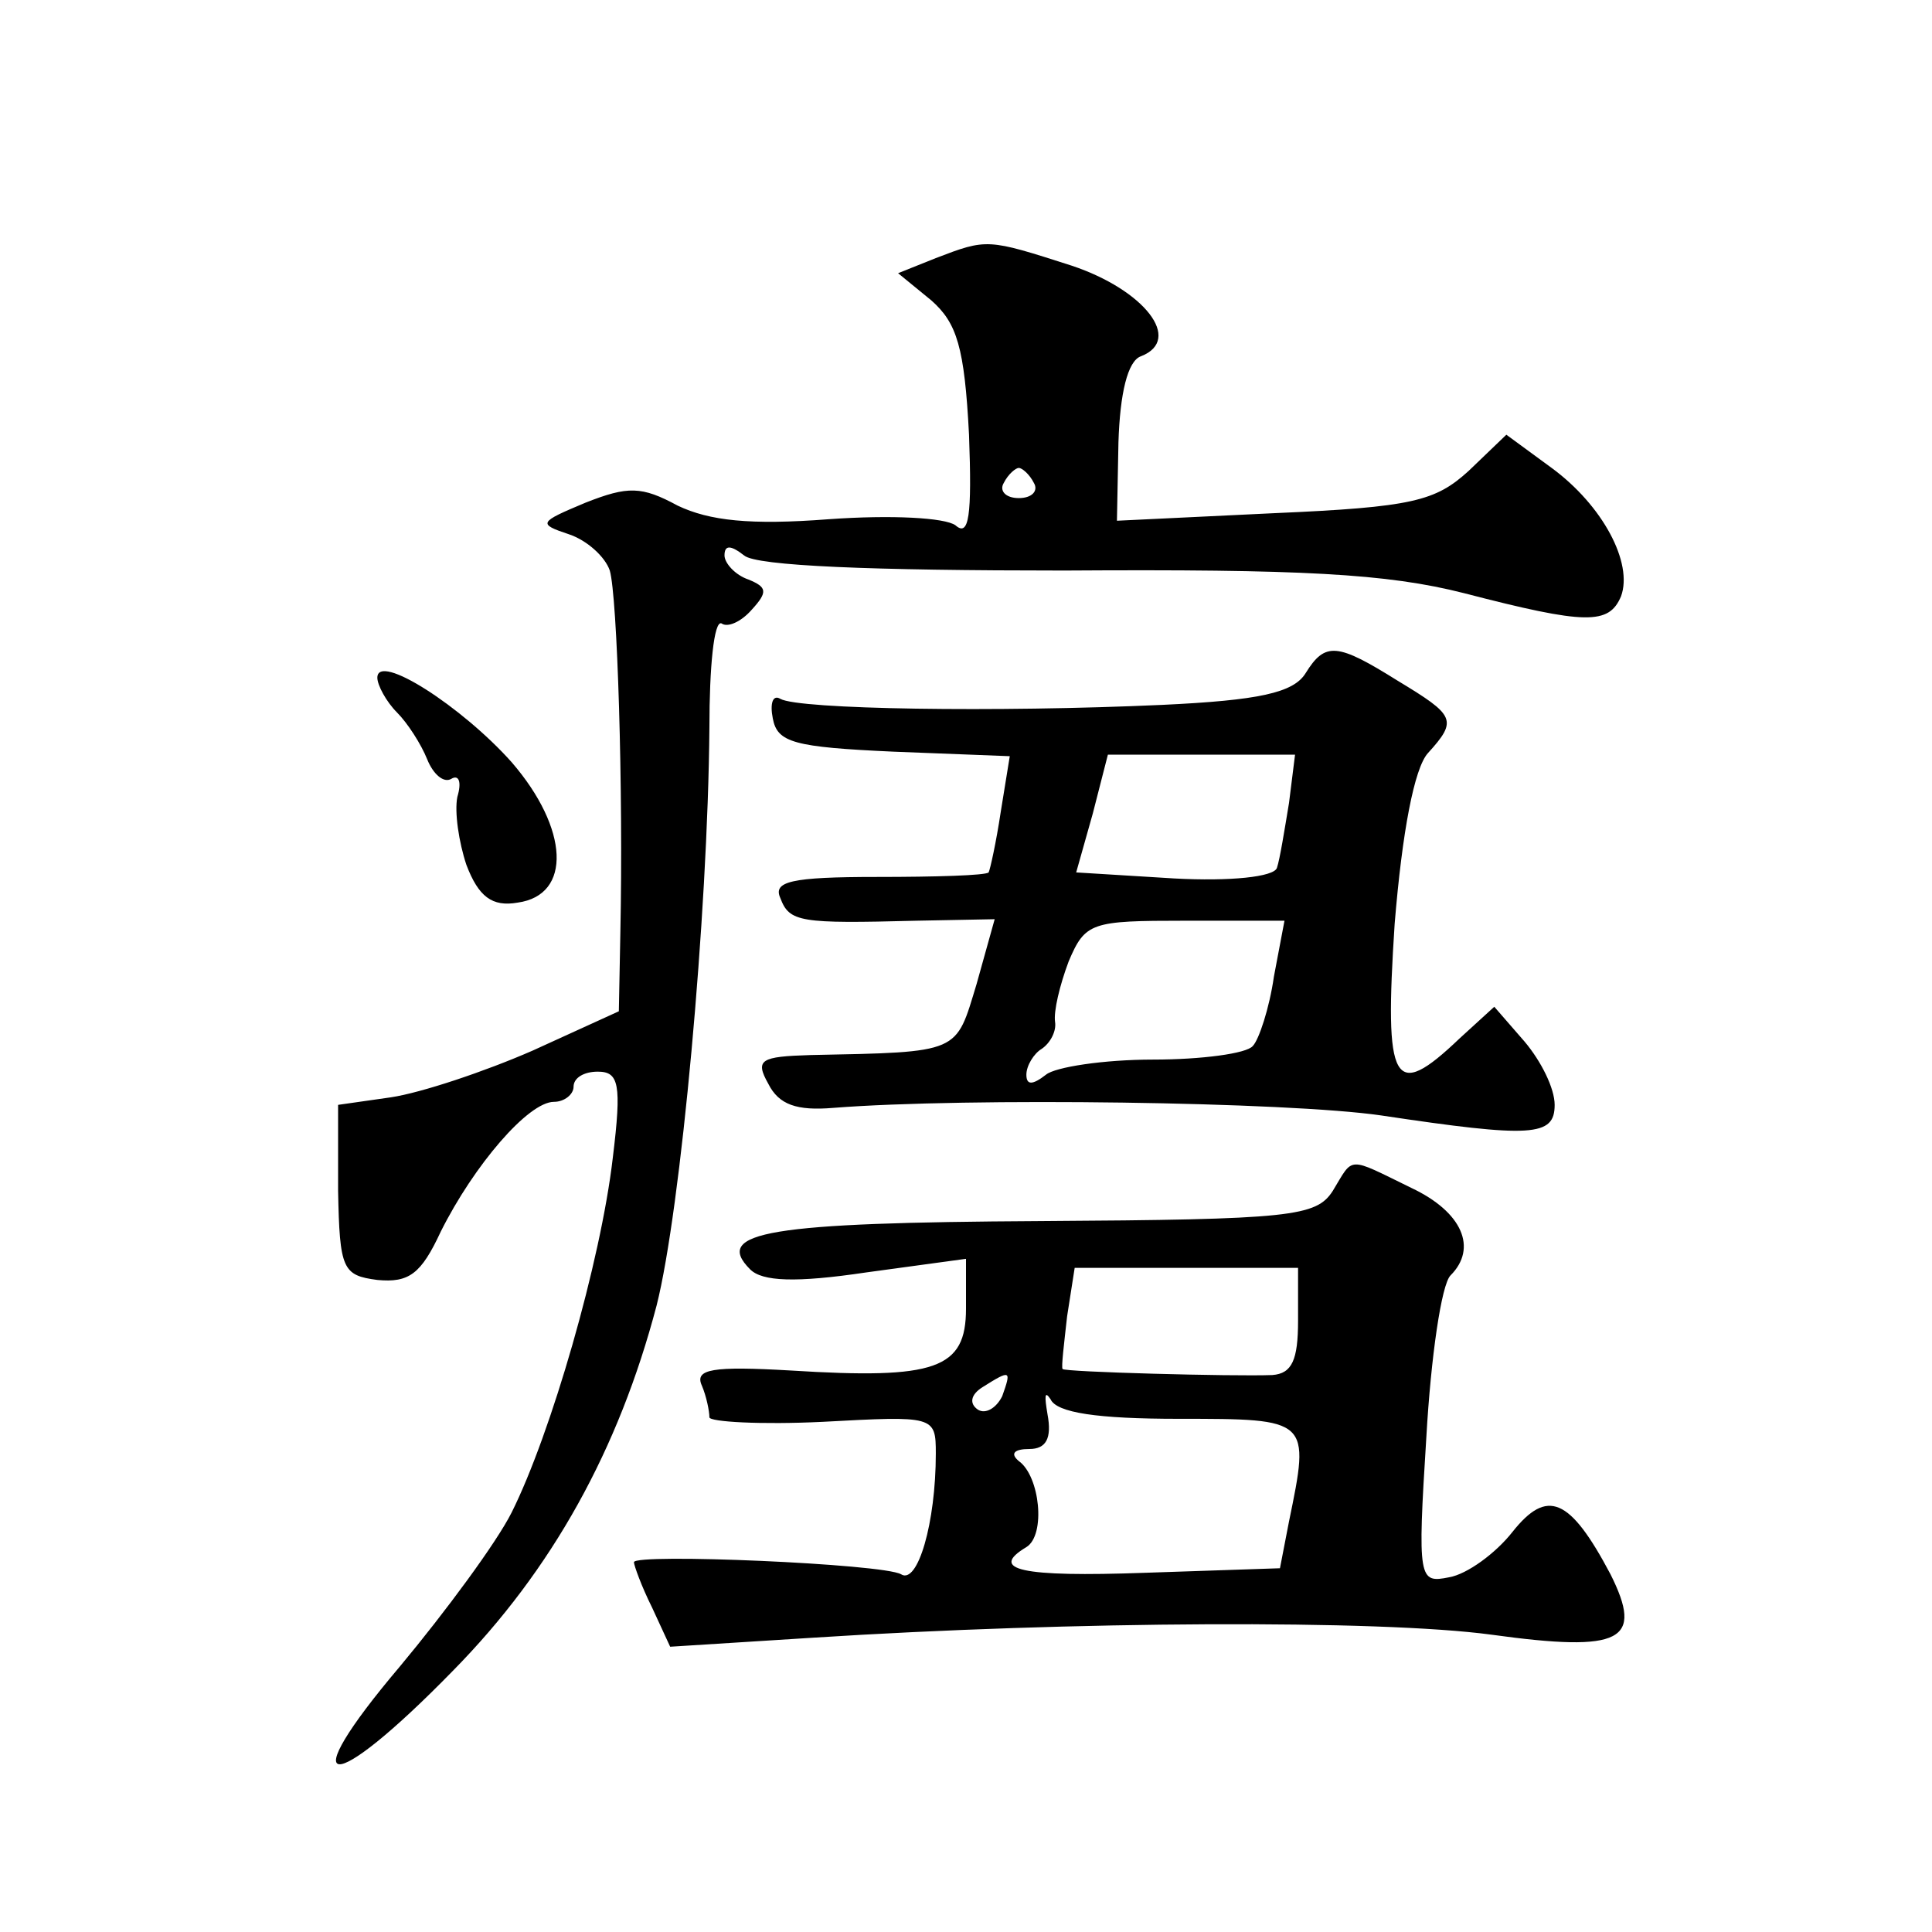
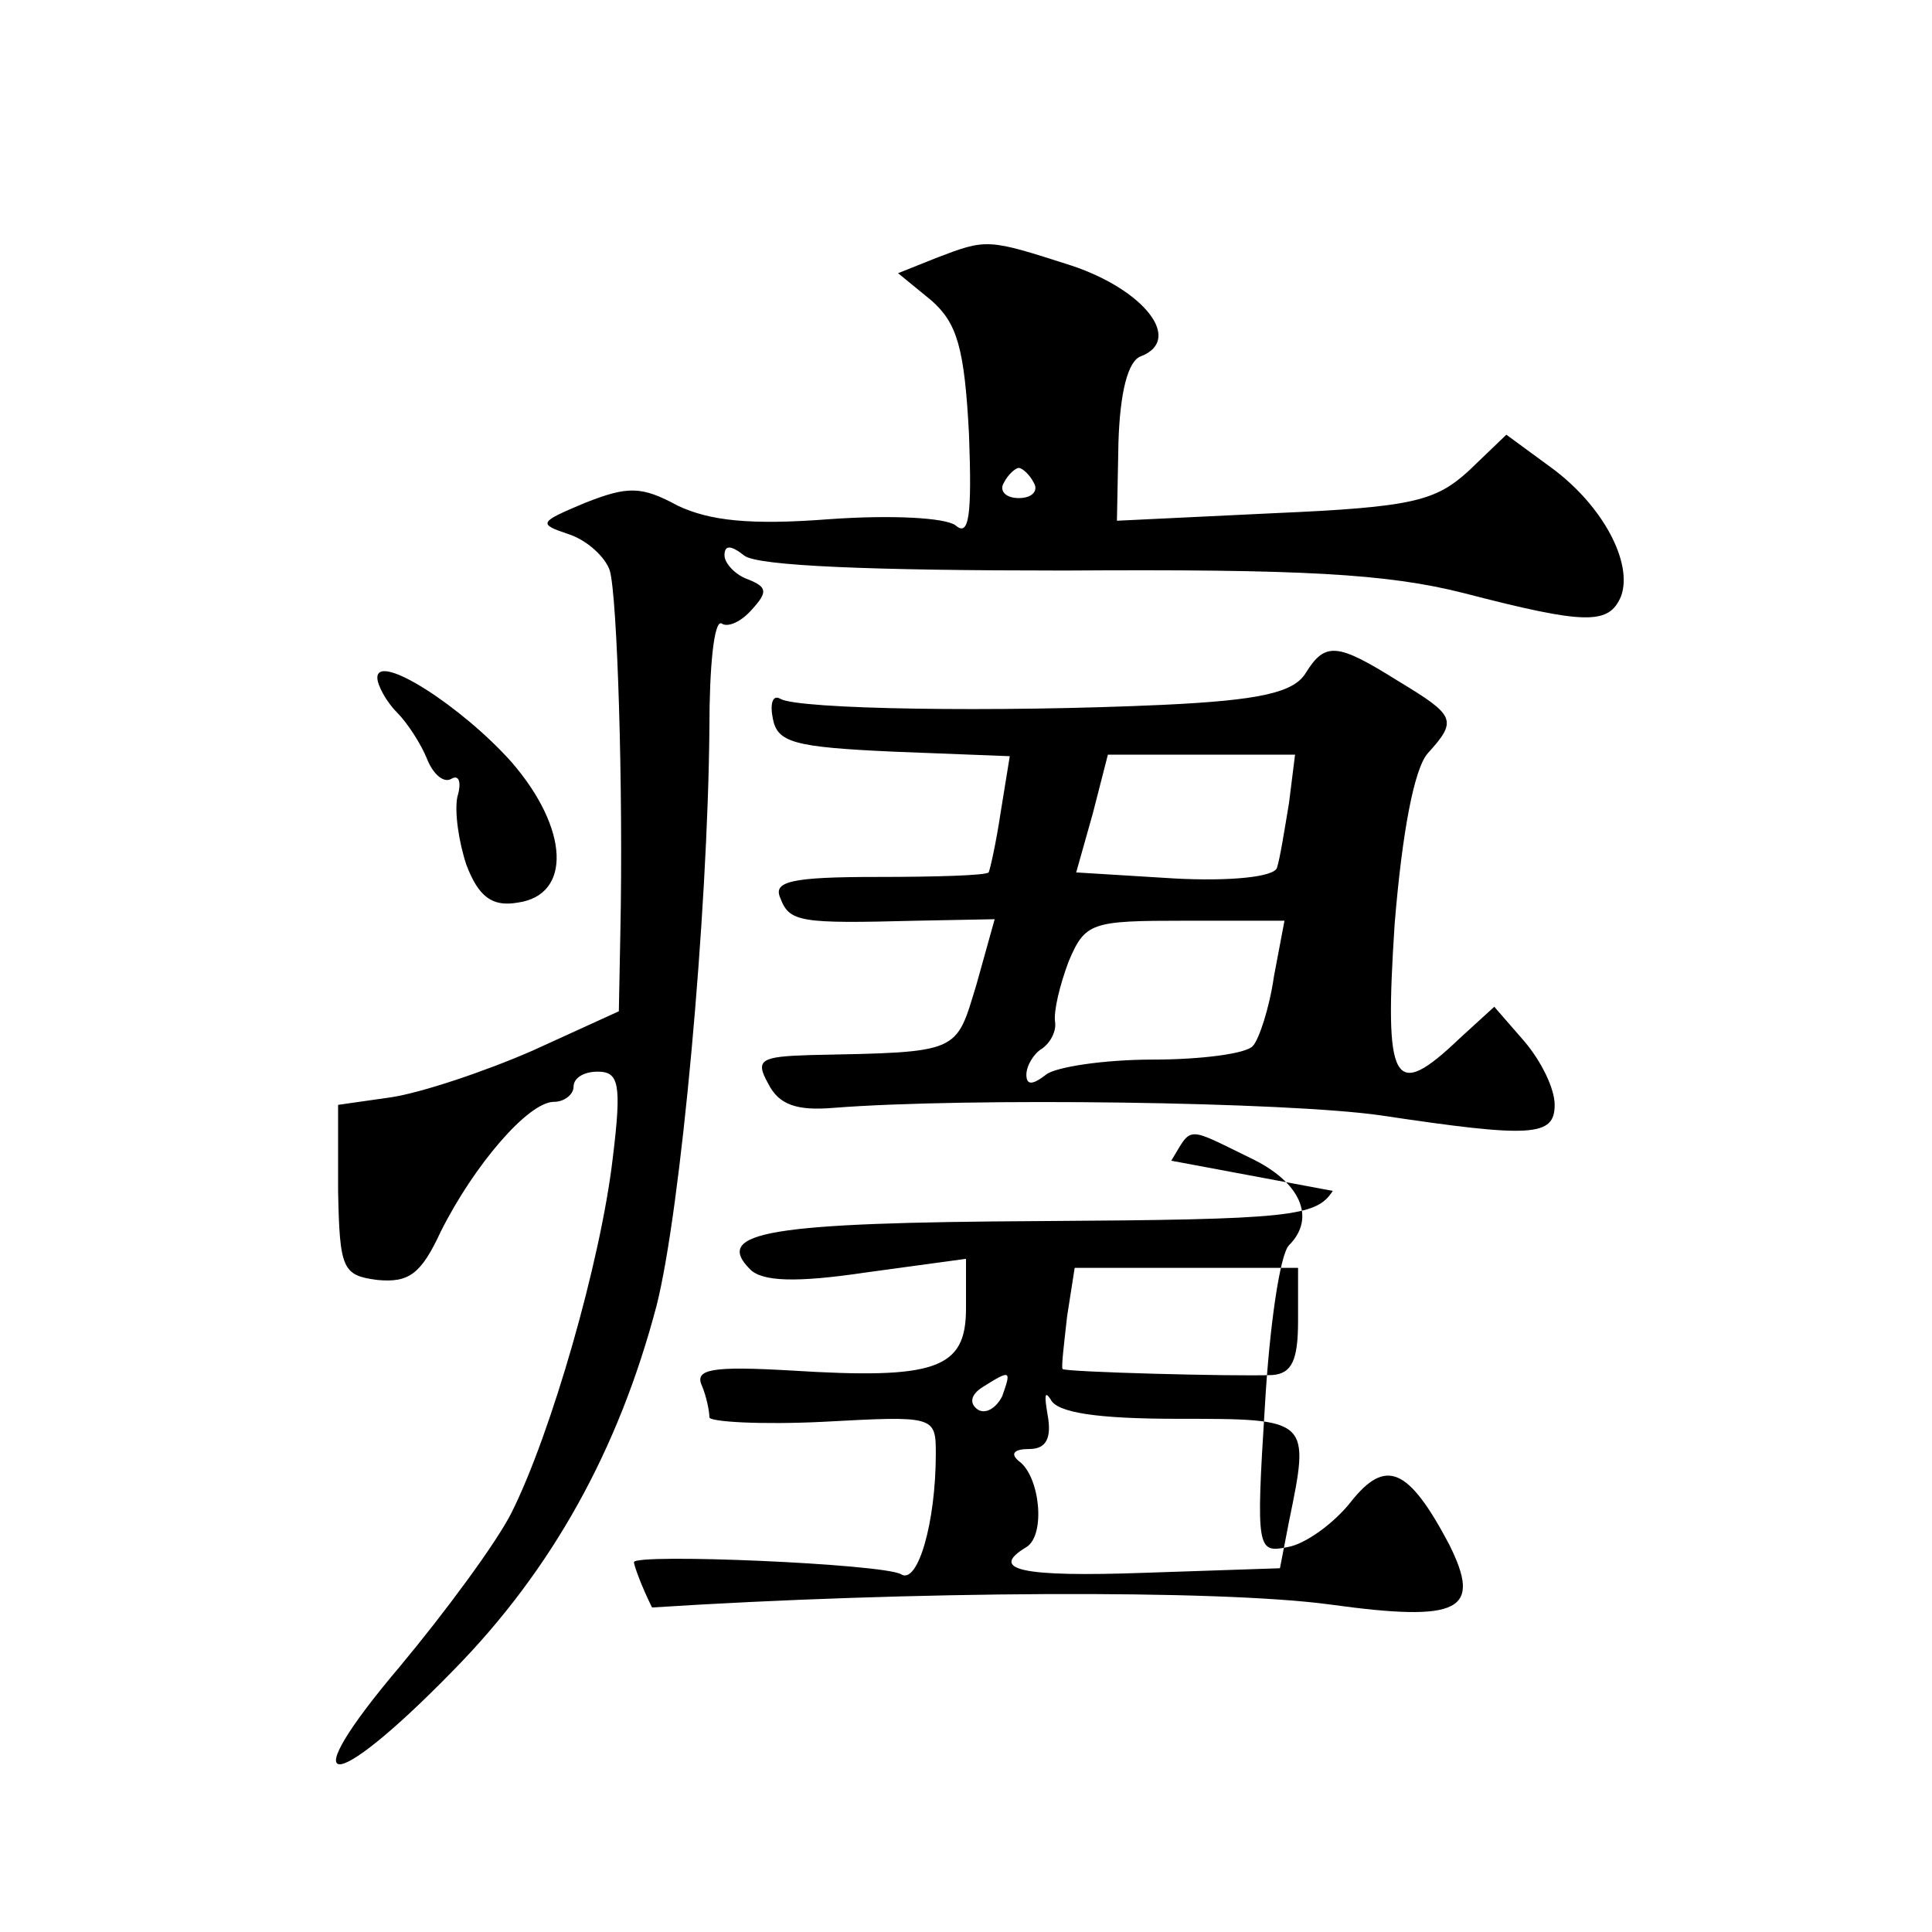
<svg xmlns="http://www.w3.org/2000/svg" version="1.0" width="128pt" height="128pt" viewBox="0 0 128 128" preserveAspectRatio="xMidYMid meet">
  <g transform="translate(0,128) scale(0.1,-0.1)" fill="#0" stroke="none">
-     <path d="M620 1109 l-25 -10 22 -18 c17 -15 22 -31 25 -89 2 -54 0 -68 -9 -60 -7 5 -42 7 -84 4 -52 -4 -79 -1 -100 9 -24 13 -33 13 -61 2 -31 -13 -32 -14 -11 -21 12 -4 24 -15 27 -24 5 -17 9 -145 7 -240 l-1 -52 -57 -26 c-32 -14 -74 -28 -94 -31 l-35 -5 0 -57 c1 -52 3 -56 26 -59 21 -2 29 4 42 32 22 44 58 86 75 86 7 0 13 5 13 10 0 6 7 10 16 10 14 0 16 -8 10 -57 -8 -69 -41 -183 -67 -235 -10 -20 -44 -66 -74 -102 -72 -85 -47 -87 35 -3 66 67 110 147 135 242 16 63 34 259 35 383 0 40 3 71 8 69 4 -3 13 1 20 9 11 12 10 15 -2 20 -9 3 -16 11 -16 16 0 7 4 7 13 0 8 -7 85 -10 212 -10 157 1 214 -2 265 -15 81 -21 96 -21 104 -2 8 22 -12 60 -46 85 l-30 22 -25 -24 c-22 -20 -37 -24 -129 -28 l-104 -5 1 52 c1 32 6 54 15 57 28 11 2 44 -46 60 -56 18 -56 18 -90 5z m65 -149 c3 -5 -1 -10 -10 -10 -9 0 -13 5 -10 10 3 6 8 10 10 10 2 0 7 -4 10 -10z M865 834 c-8 -13 -31 -18 -95 -21 -110 -5 -241 -3 -253 4 -5 3 -7 -3 -5 -13 3 -16 14 -19 80 -22 l77 -3 -6 -37 c-3 -20 -7 -38 -8 -40 -2 -2 -35 -3 -74 -3 -57 0 -69 -3 -64 -14 6 -16 13 -17 90 -15 l52 1 -12 -43 c-14 -46 -10 -45 -110 -47 -33 -1 -37 -3 -28 -19 7 -14 19 -18 43 -16 89 7 301 4 363 -5 100 -15 115 -14 115 7 0 11 -9 29 -20 42 l-20 23 -23 -21 c-44 -42 -50 -31 -43 76 5 61 13 103 22 113 20 22 18 25 -20 48 -40 25 -48 26 -61 5z m-11 -86 c-3 -18 -6 -37 -8 -43 -2 -6 -31 -9 -68 -7 l-65 4 11 39 10 39 62 0 62 0 -4 -32z m-10 -115 c-3 -21 -10 -42 -14 -46 -4 -5 -34 -9 -66 -9 -33 0 -65 -5 -71 -10 -9 -7 -13 -7 -13 0 0 6 5 14 10 17 6 4 10 12 9 18 -1 7 3 24 9 40 11 26 15 27 77 27 l66 0 -7 -37z M250 831 c0 -5 6 -16 13 -23 7 -7 16 -21 20 -31 4 -10 11 -16 16 -13 5 3 7 -2 4 -12 -2 -10 1 -30 6 -45 8 -21 17 -28 34 -25 36 5 34 49 -4 93 -33 37 -89 73 -89 56z M883 491 c-11 -17 -27 -19 -194 -20 -179 -1 -217 -7 -192 -32 8 -8 30 -9 77 -2 l66 9 0 -33 c0 -40 -20 -47 -116 -41 -52 3 -64 1 -59 -10 3 -7 5 -17 5 -21 0 -3 34 -5 75 -3 74 4 75 4 75 -21 0 -46 -12 -87 -23 -80 -12 7 -177 14 -177 8 0 -2 5 -16 12 -30 l12 -26 95 6 c171 11 375 12 449 2 87 -12 101 -4 79 40 -27 51 -42 57 -65 28 -11 -14 -30 -28 -42 -30 -20 -4 -21 -2 -15 93 3 53 10 101 16 107 18 18 8 42 -26 58 -43 21 -38 21 -52 -2z m-23 -86 c0 -26 -4 -35 -17 -36 -26 -1 -138 2 -139 4 -1 1 1 17 3 35 l5 32 74 0 74 0 0 -35z m-196 -50 c-4 -8 -11 -12 -16 -9 -6 4 -5 10 3 15 19 12 19 11 13 -6z m117 -15 c87 0 87 0 73 -68 l-6 -31 -89 -3 c-83 -3 -104 2 -79 17 13 8 9 47 -5 57 -6 5 -3 8 7 8 11 0 15 7 12 23 -2 12 -2 16 2 10 4 -9 31 -13 85 -13z" />
+     <path d="M620 1109 l-25 -10 22 -18 c17 -15 22 -31 25 -89 2 -54 0 -68 -9 -60 -7 5 -42 7 -84 4 -52 -4 -79 -1 -100 9 -24 13 -33 13 -61 2 -31 -13 -32 -14 -11 -21 12 -4 24 -15 27 -24 5 -17 9 -145 7 -240 l-1 -52 -57 -26 c-32 -14 -74 -28 -94 -31 l-35 -5 0 -57 c1 -52 3 -56 26 -59 21 -2 29 4 42 32 22 44 58 86 75 86 7 0 13 5 13 10 0 6 7 10 16 10 14 0 16 -8 10 -57 -8 -69 -41 -183 -67 -235 -10 -20 -44 -66 -74 -102 -72 -85 -47 -87 35 -3 66 67 110 147 135 242 16 63 34 259 35 383 0 40 3 71 8 69 4 -3 13 1 20 9 11 12 10 15 -2 20 -9 3 -16 11 -16 16 0 7 4 7 13 0 8 -7 85 -10 212 -10 157 1 214 -2 265 -15 81 -21 96 -21 104 -2 8 22 -12 60 -46 85 l-30 22 -25 -24 c-22 -20 -37 -24 -129 -28 l-104 -5 1 52 c1 32 6 54 15 57 28 11 2 44 -46 60 -56 18 -56 18 -90 5z m65 -149 c3 -5 -1 -10 -10 -10 -9 0 -13 5 -10 10 3 6 8 10 10 10 2 0 7 -4 10 -10z M865 834 c-8 -13 -31 -18 -95 -21 -110 -5 -241 -3 -253 4 -5 3 -7 -3 -5 -13 3 -16 14 -19 80 -22 l77 -3 -6 -37 c-3 -20 -7 -38 -8 -40 -2 -2 -35 -3 -74 -3 -57 0 -69 -3 -64 -14 6 -16 13 -17 90 -15 l52 1 -12 -43 c-14 -46 -10 -45 -110 -47 -33 -1 -37 -3 -28 -19 7 -14 19 -18 43 -16 89 7 301 4 363 -5 100 -15 115 -14 115 7 0 11 -9 29 -20 42 l-20 23 -23 -21 c-44 -42 -50 -31 -43 76 5 61 13 103 22 113 20 22 18 25 -20 48 -40 25 -48 26 -61 5z m-11 -86 c-3 -18 -6 -37 -8 -43 -2 -6 -31 -9 -68 -7 l-65 4 11 39 10 39 62 0 62 0 -4 -32z m-10 -115 c-3 -21 -10 -42 -14 -46 -4 -5 -34 -9 -66 -9 -33 0 -65 -5 -71 -10 -9 -7 -13 -7 -13 0 0 6 5 14 10 17 6 4 10 12 9 18 -1 7 3 24 9 40 11 26 15 27 77 27 l66 0 -7 -37z M250 831 c0 -5 6 -16 13 -23 7 -7 16 -21 20 -31 4 -10 11 -16 16 -13 5 3 7 -2 4 -12 -2 -10 1 -30 6 -45 8 -21 17 -28 34 -25 36 5 34 49 -4 93 -33 37 -89 73 -89 56z M883 491 c-11 -17 -27 -19 -194 -20 -179 -1 -217 -7 -192 -32 8 -8 30 -9 77 -2 l66 9 0 -33 c0 -40 -20 -47 -116 -41 -52 3 -64 1 -59 -10 3 -7 5 -17 5 -21 0 -3 34 -5 75 -3 74 4 75 4 75 -21 0 -46 -12 -87 -23 -80 -12 7 -177 14 -177 8 0 -2 5 -16 12 -30 c171 11 375 12 449 2 87 -12 101 -4 79 40 -27 51 -42 57 -65 28 -11 -14 -30 -28 -42 -30 -20 -4 -21 -2 -15 93 3 53 10 101 16 107 18 18 8 42 -26 58 -43 21 -38 21 -52 -2z m-23 -86 c0 -26 -4 -35 -17 -36 -26 -1 -138 2 -139 4 -1 1 1 17 3 35 l5 32 74 0 74 0 0 -35z m-196 -50 c-4 -8 -11 -12 -16 -9 -6 4 -5 10 3 15 19 12 19 11 13 -6z m117 -15 c87 0 87 0 73 -68 l-6 -31 -89 -3 c-83 -3 -104 2 -79 17 13 8 9 47 -5 57 -6 5 -3 8 7 8 11 0 15 7 12 23 -2 12 -2 16 2 10 4 -9 31 -13 85 -13z" />
  </g>
</svg>